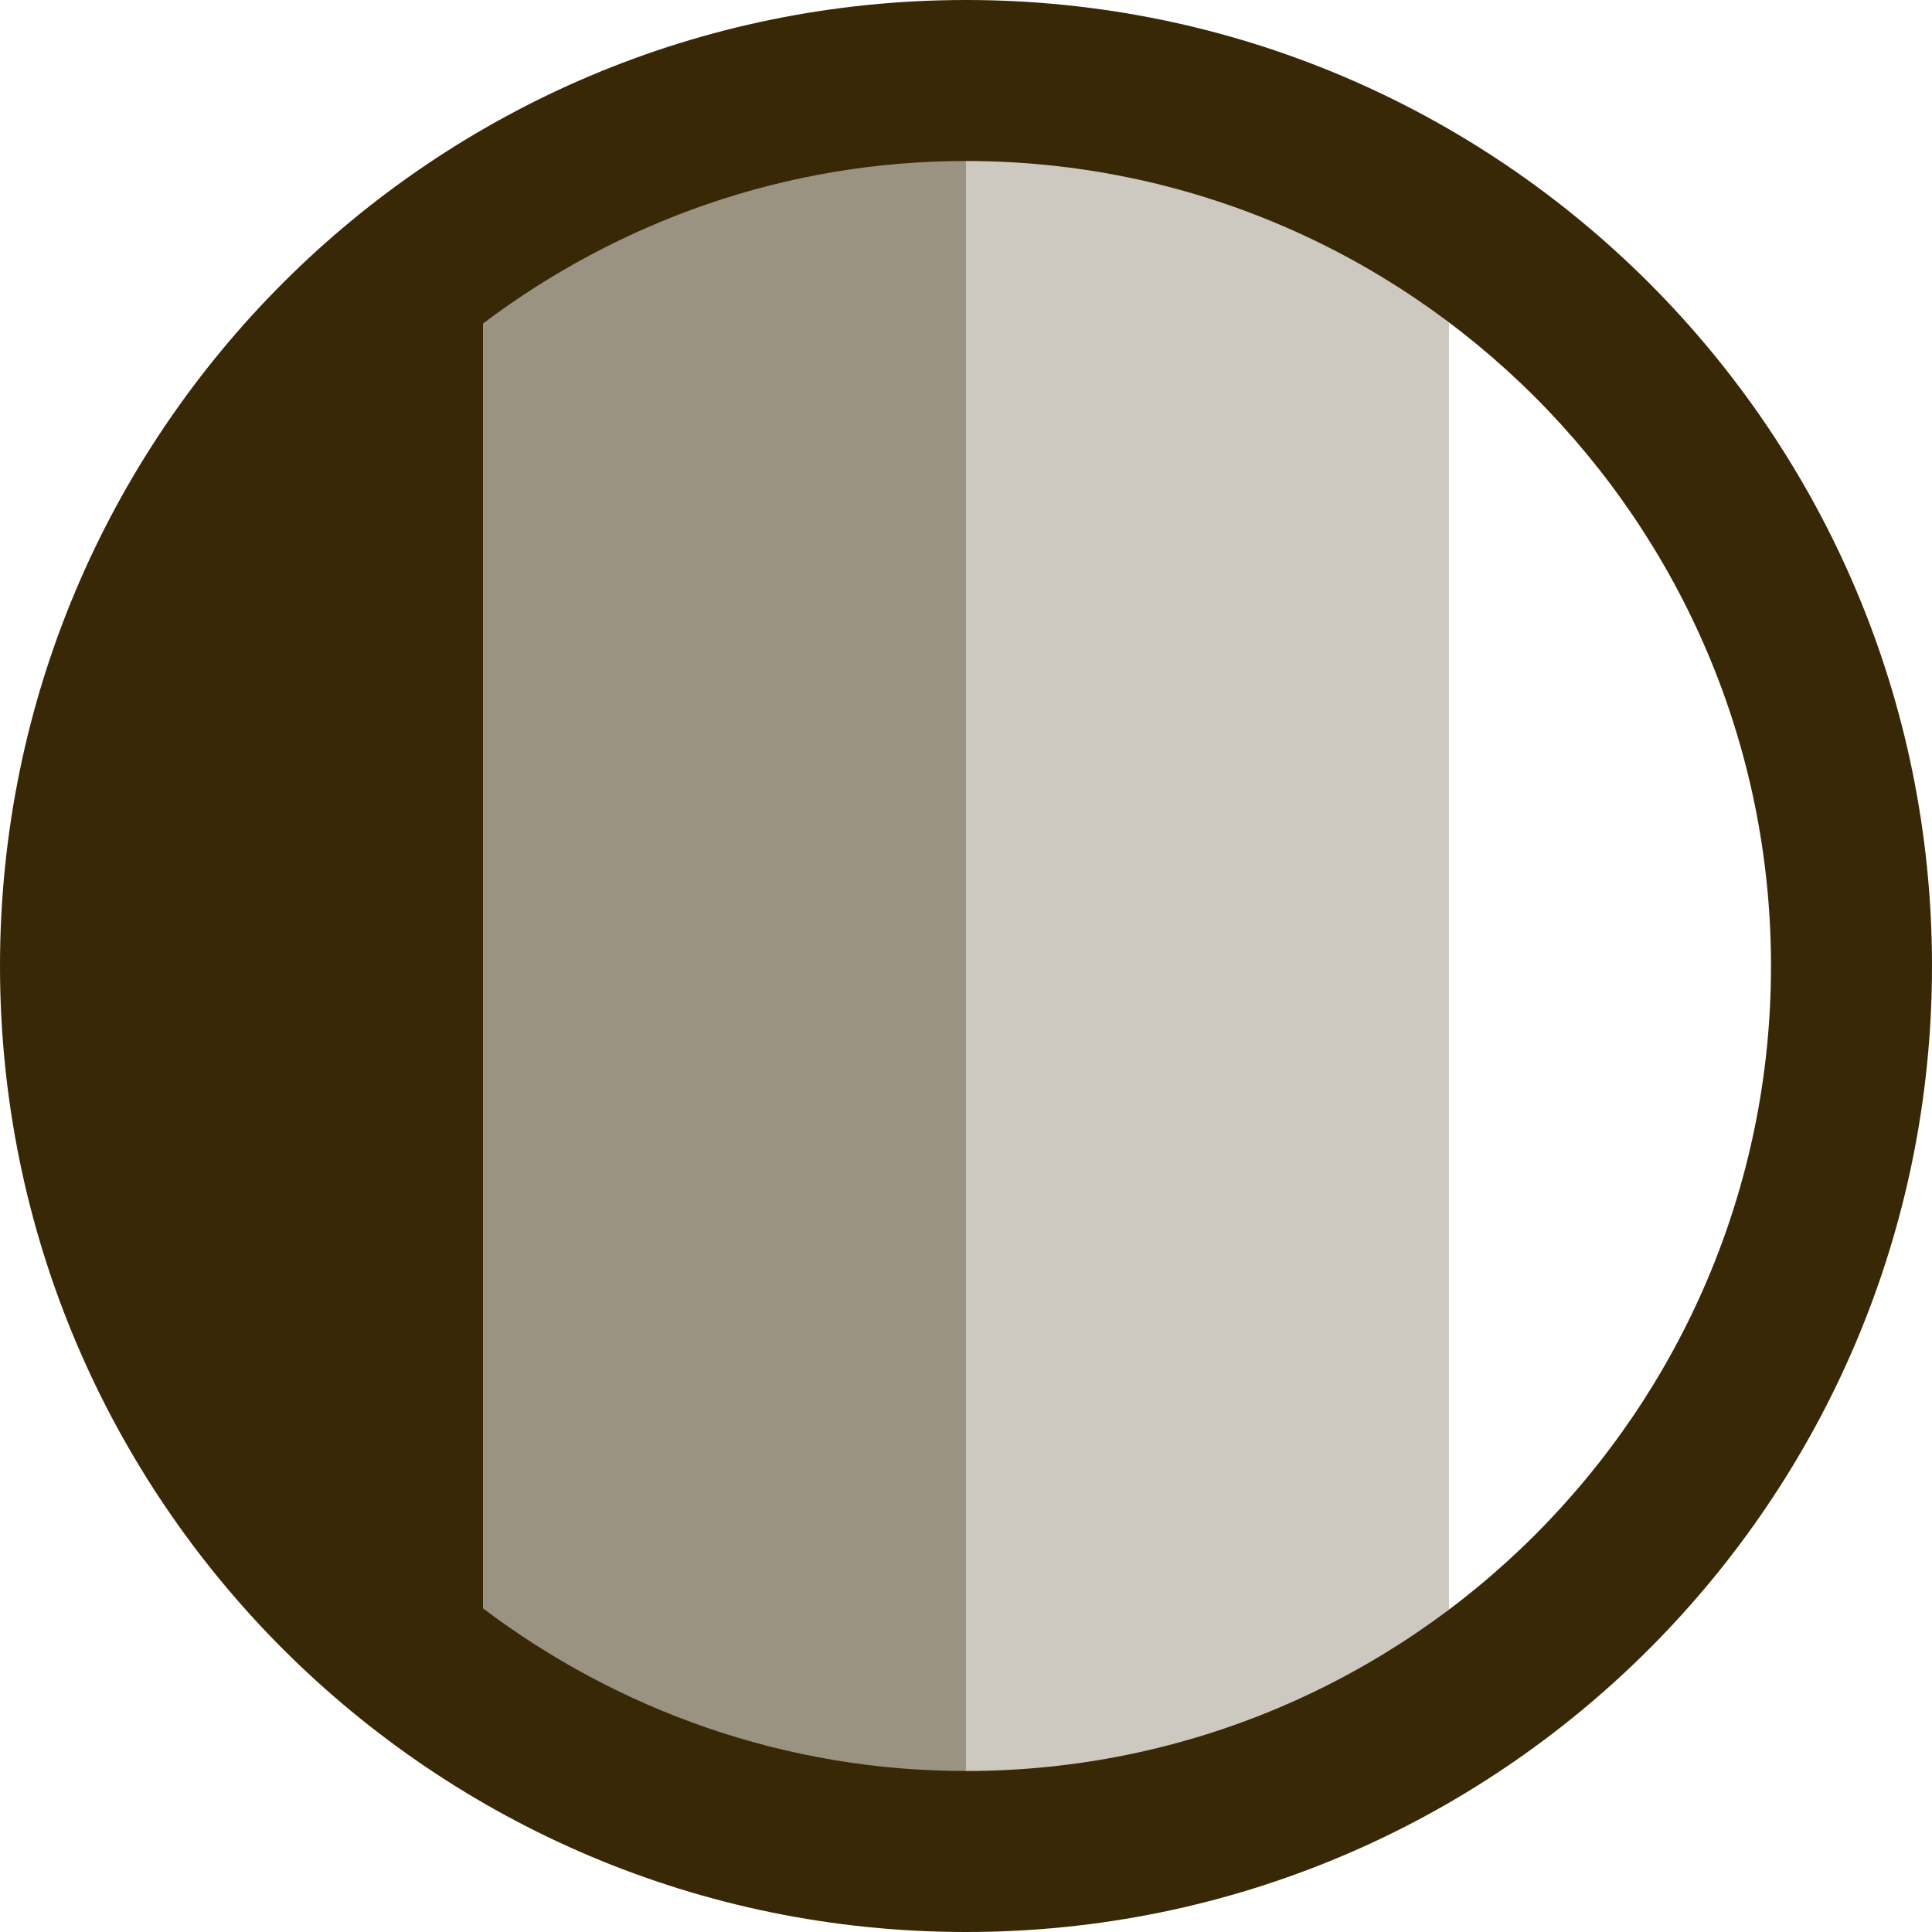
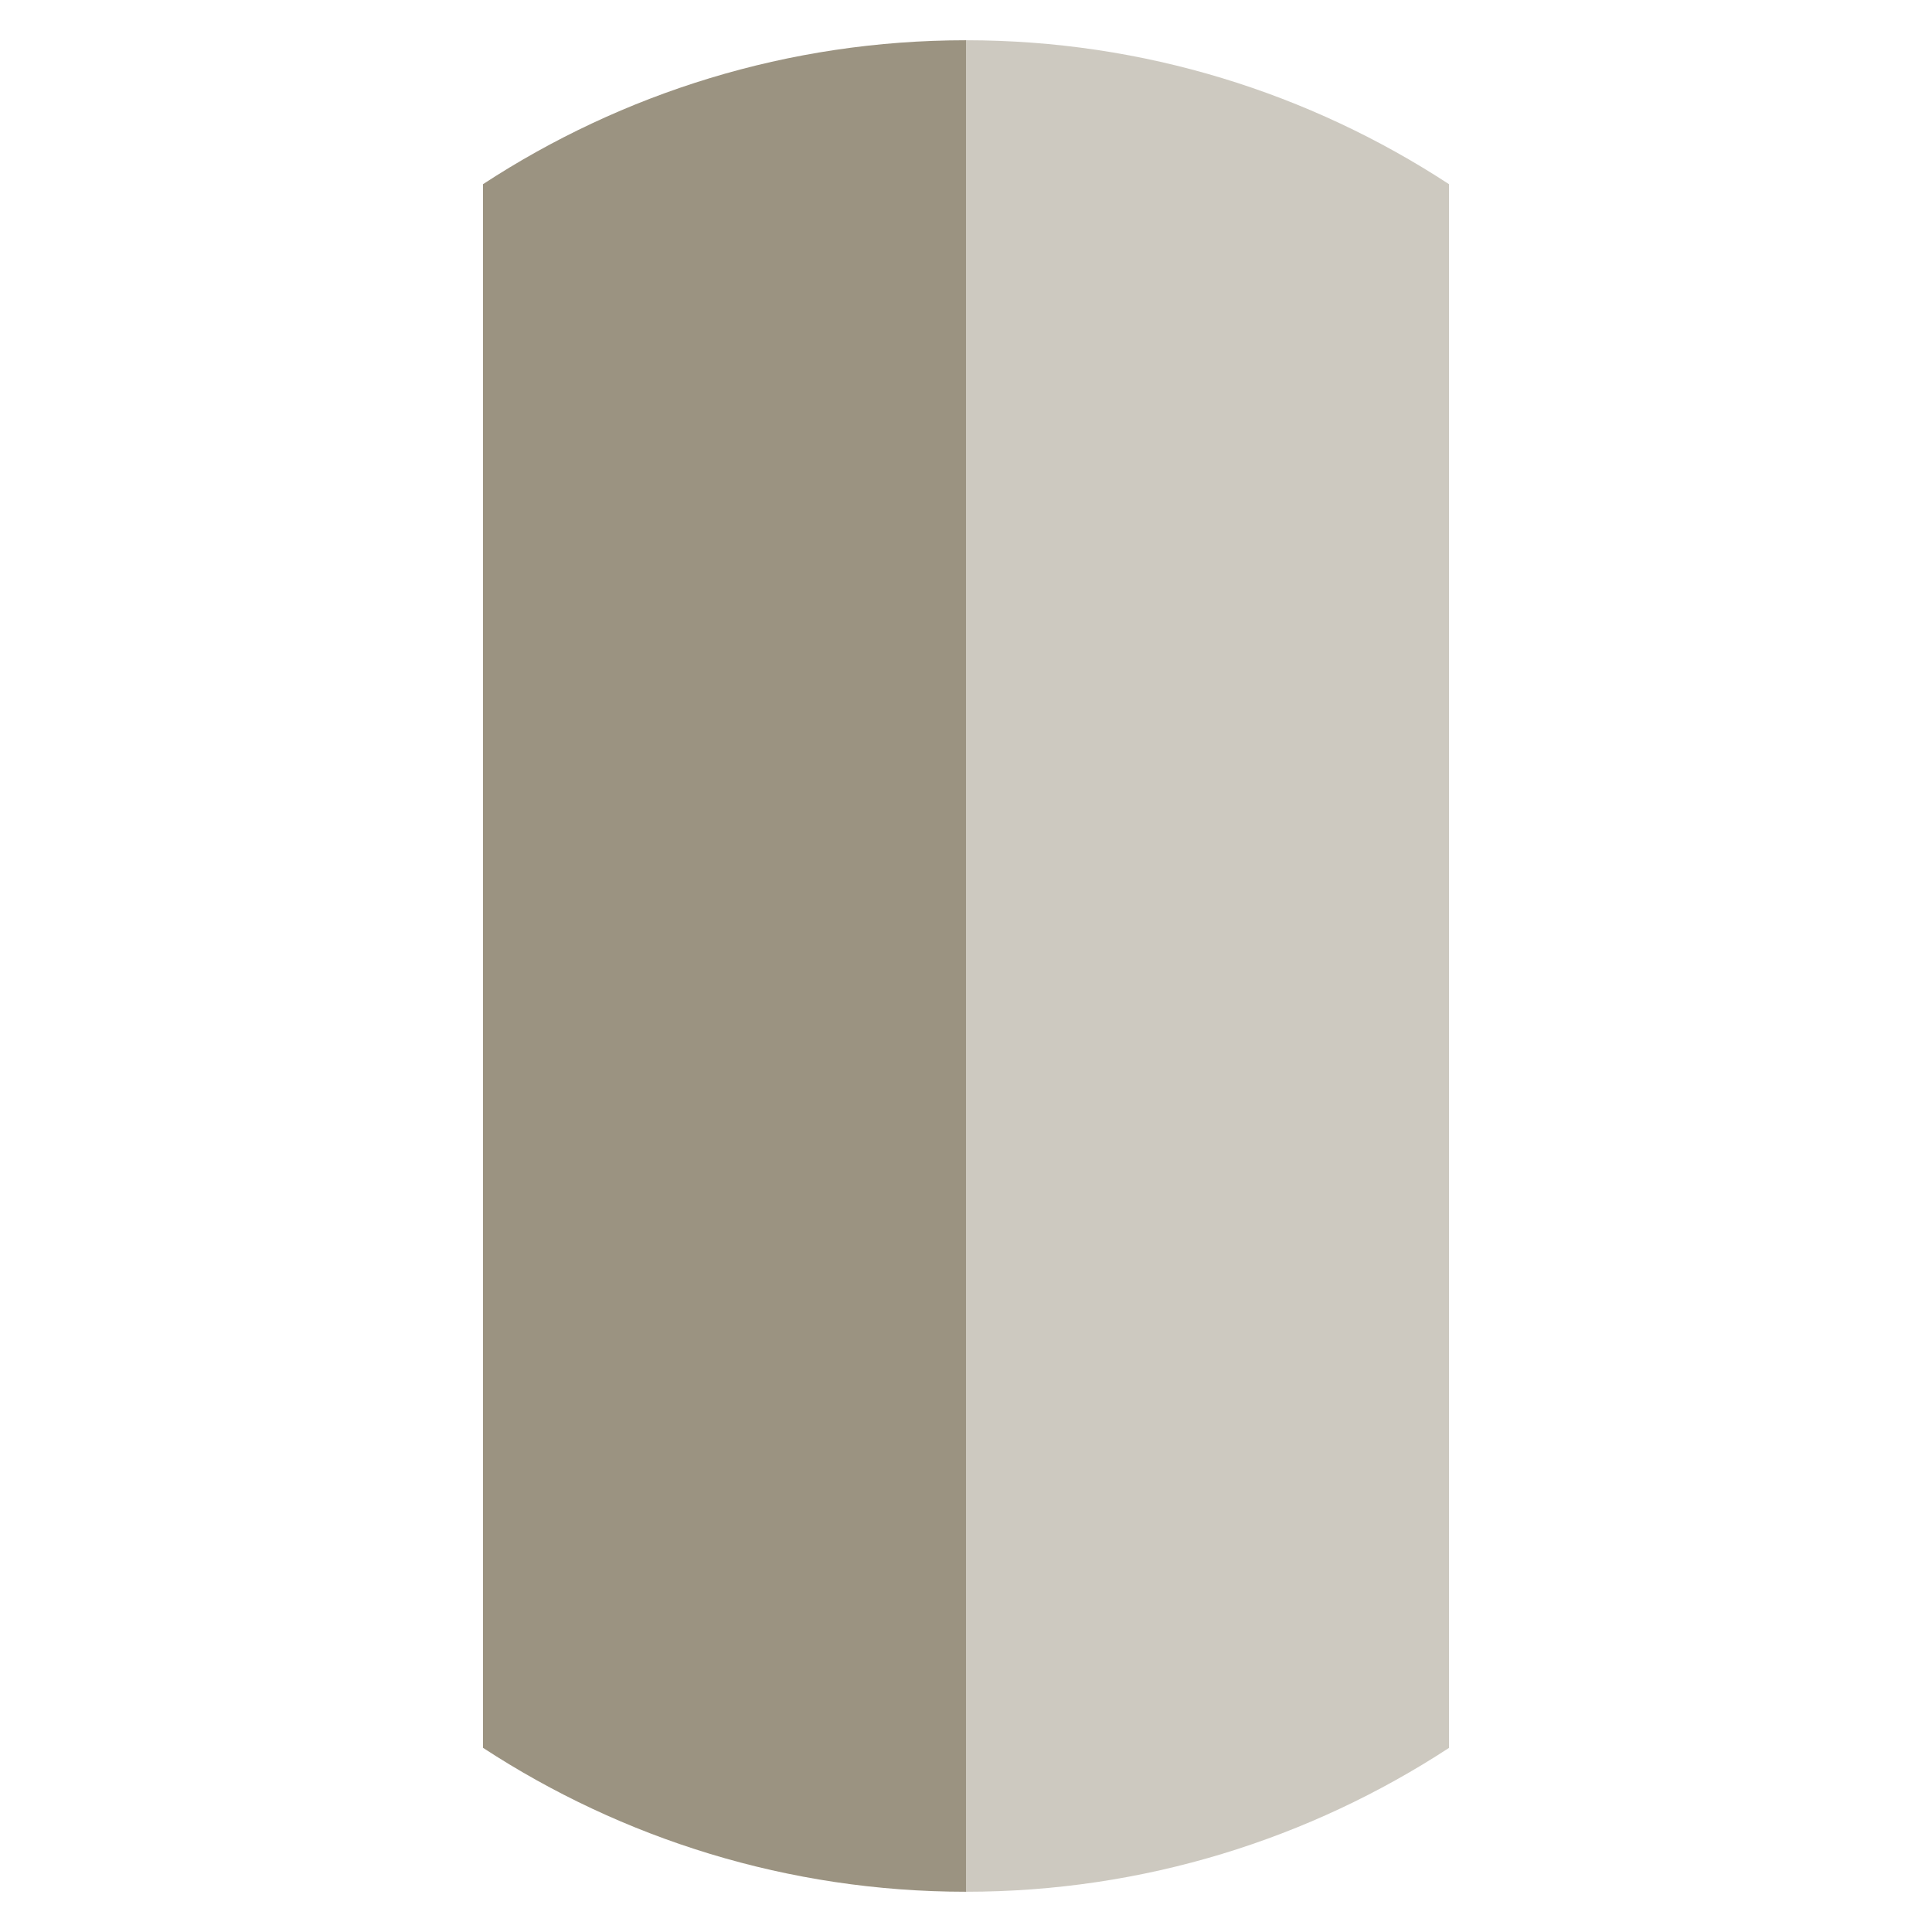
<svg xmlns="http://www.w3.org/2000/svg" width="24" height="24" viewBox="0 0 24 24" fill="none">
  <path fill-rule="evenodd" clip-rule="evenodd" d="M6 2.288V21.712C7.727 22.84 9.788 23.5 12 23.5V0.5C9.788 0.5 7.727 1.159 6 2.288Z" fill="#392805" fill-opacity="0.5" />
  <path fill-rule="evenodd" clip-rule="evenodd" d="M12 23.5C14.213 23.5 16.273 22.841 18 21.713V2.288C16.273 1.159 14.213 0.5 12 0.5V23.5Z" fill="#392805" fill-opacity="0.25" />
-   <path fill-rule="evenodd" clip-rule="evenodd" d="M12 22C9.748 22 7.674 21.242 6 19.98V4.019C7.674 2.758 9.748 2 12 2C17.514 2 22 6.486 22 12C22 17.514 17.514 22 12 22ZM0 12C0 18.627 5.373 24 12 24C18.627 24 24 18.627 24 12C24 5.373 18.627 0 12 0C5.373 0 0 5.373 0 12Z" fill="#392805" />
</svg>